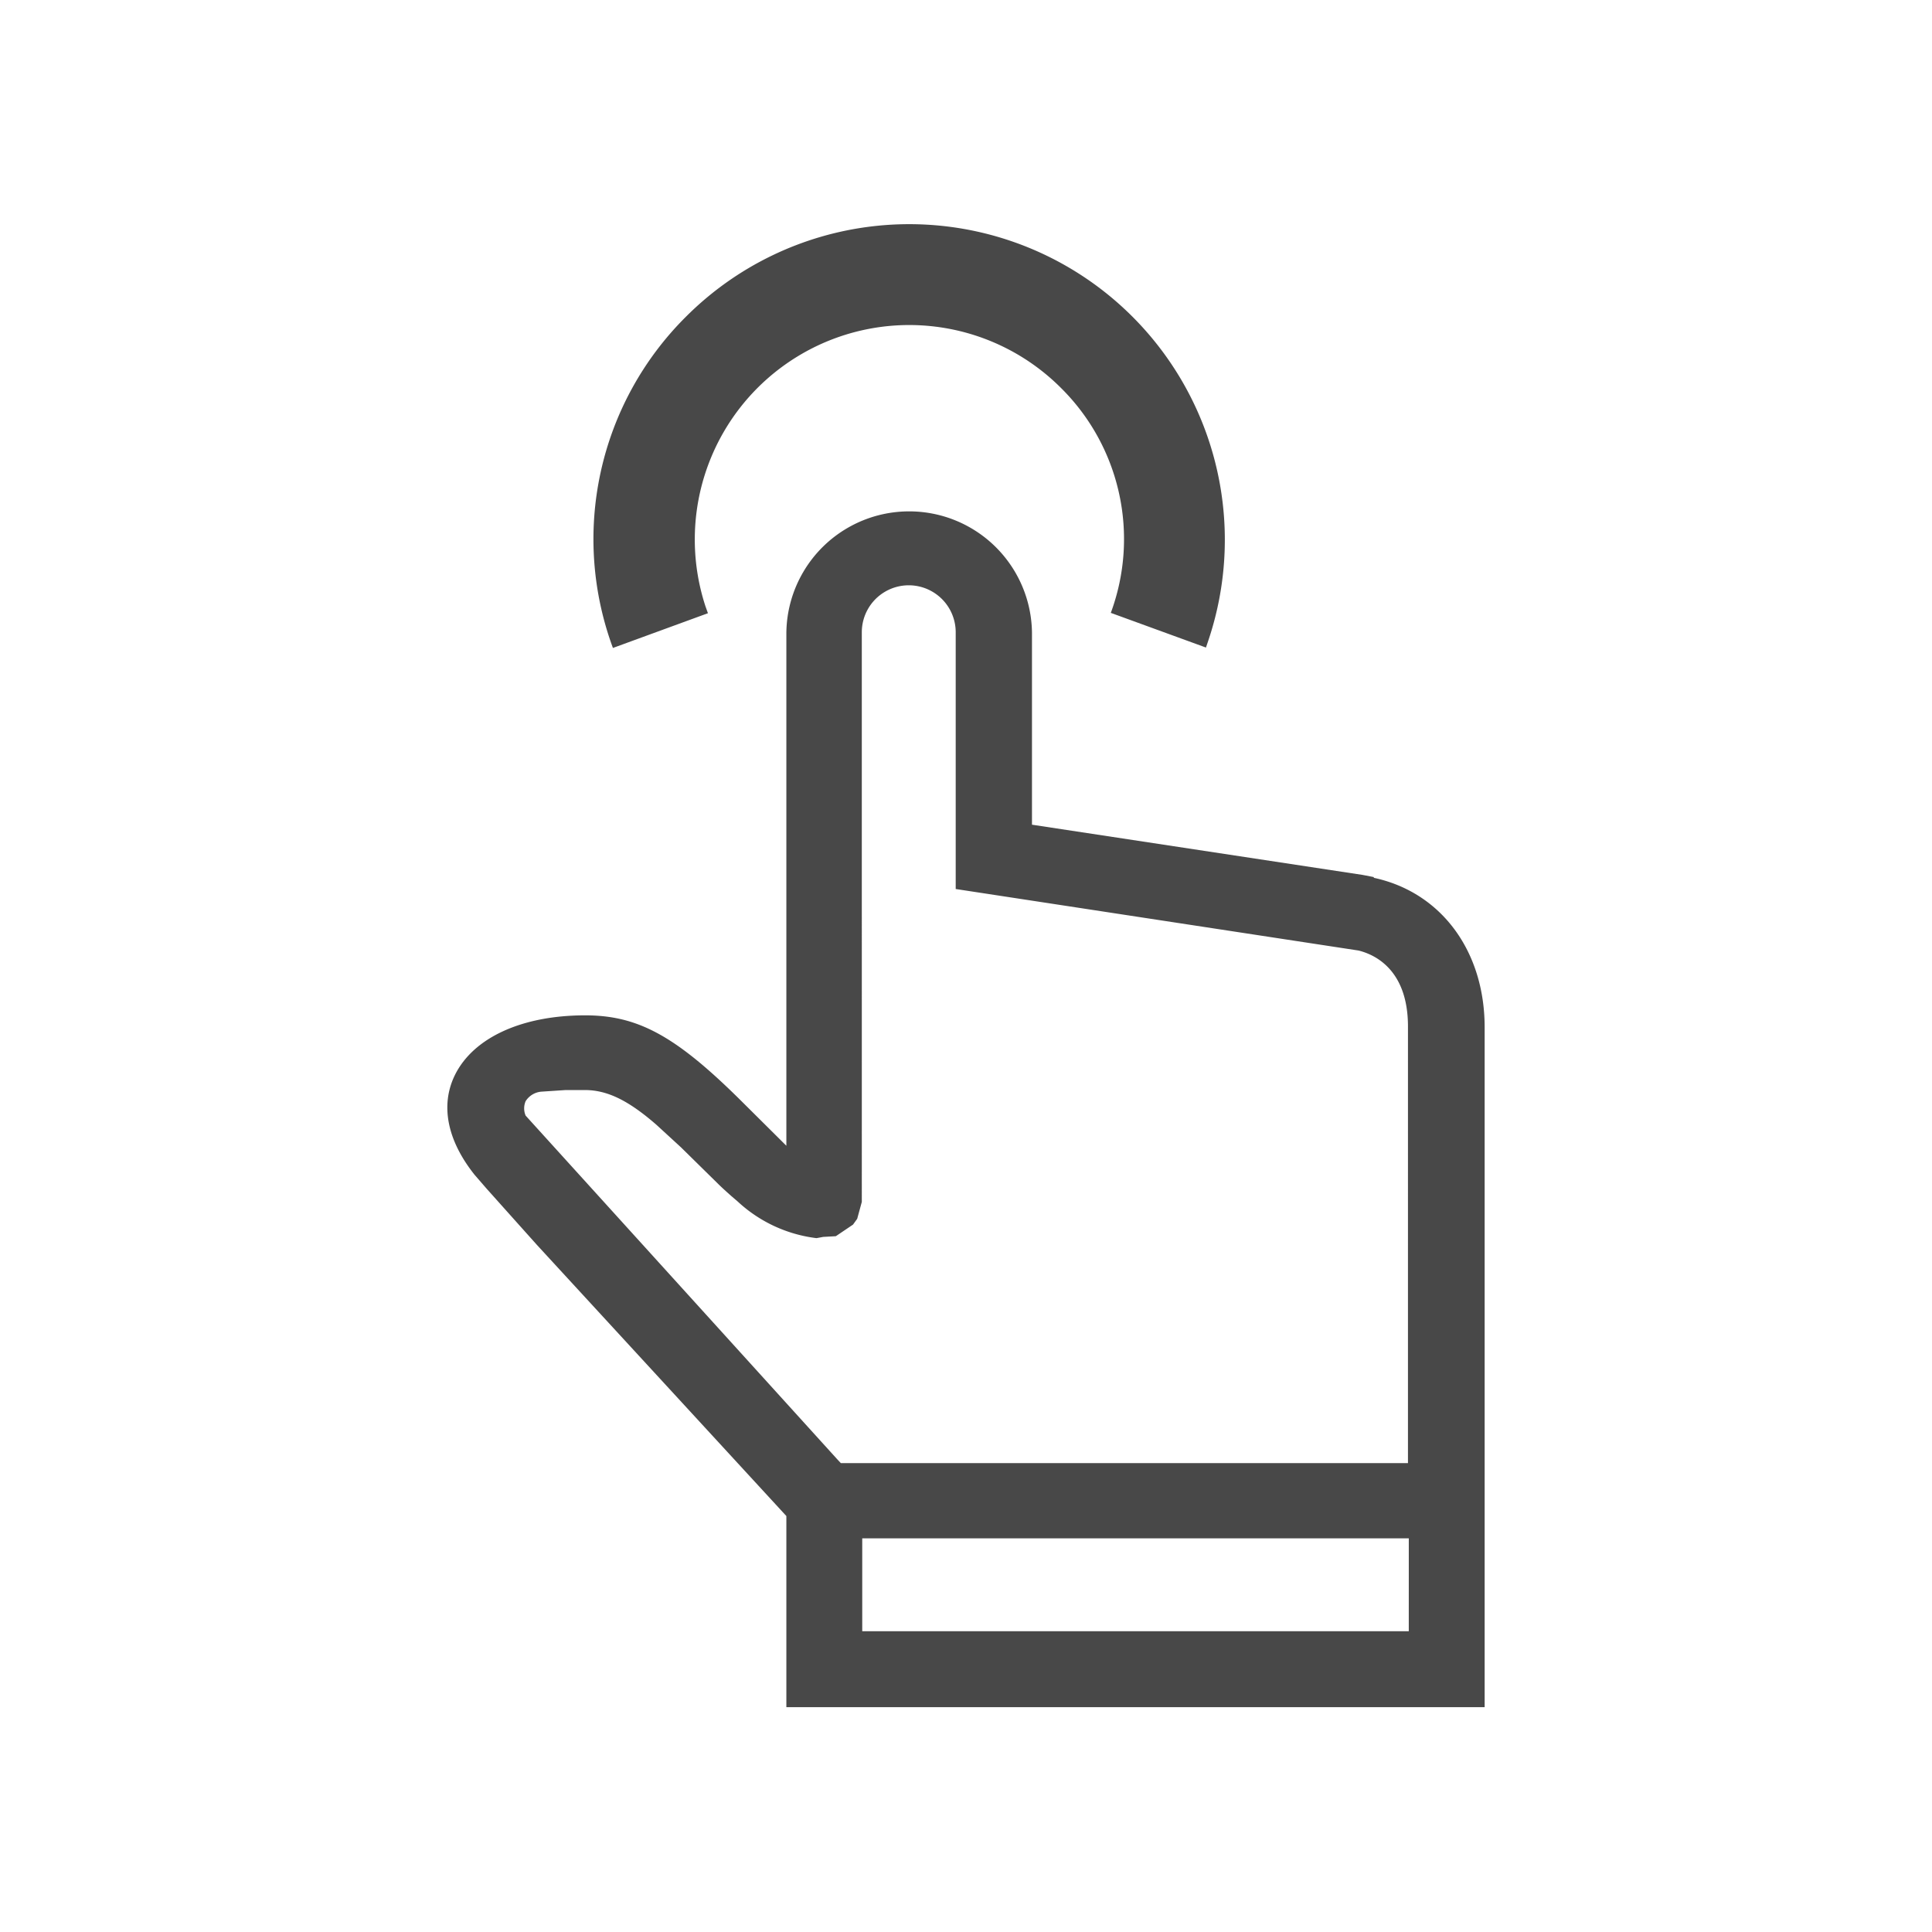
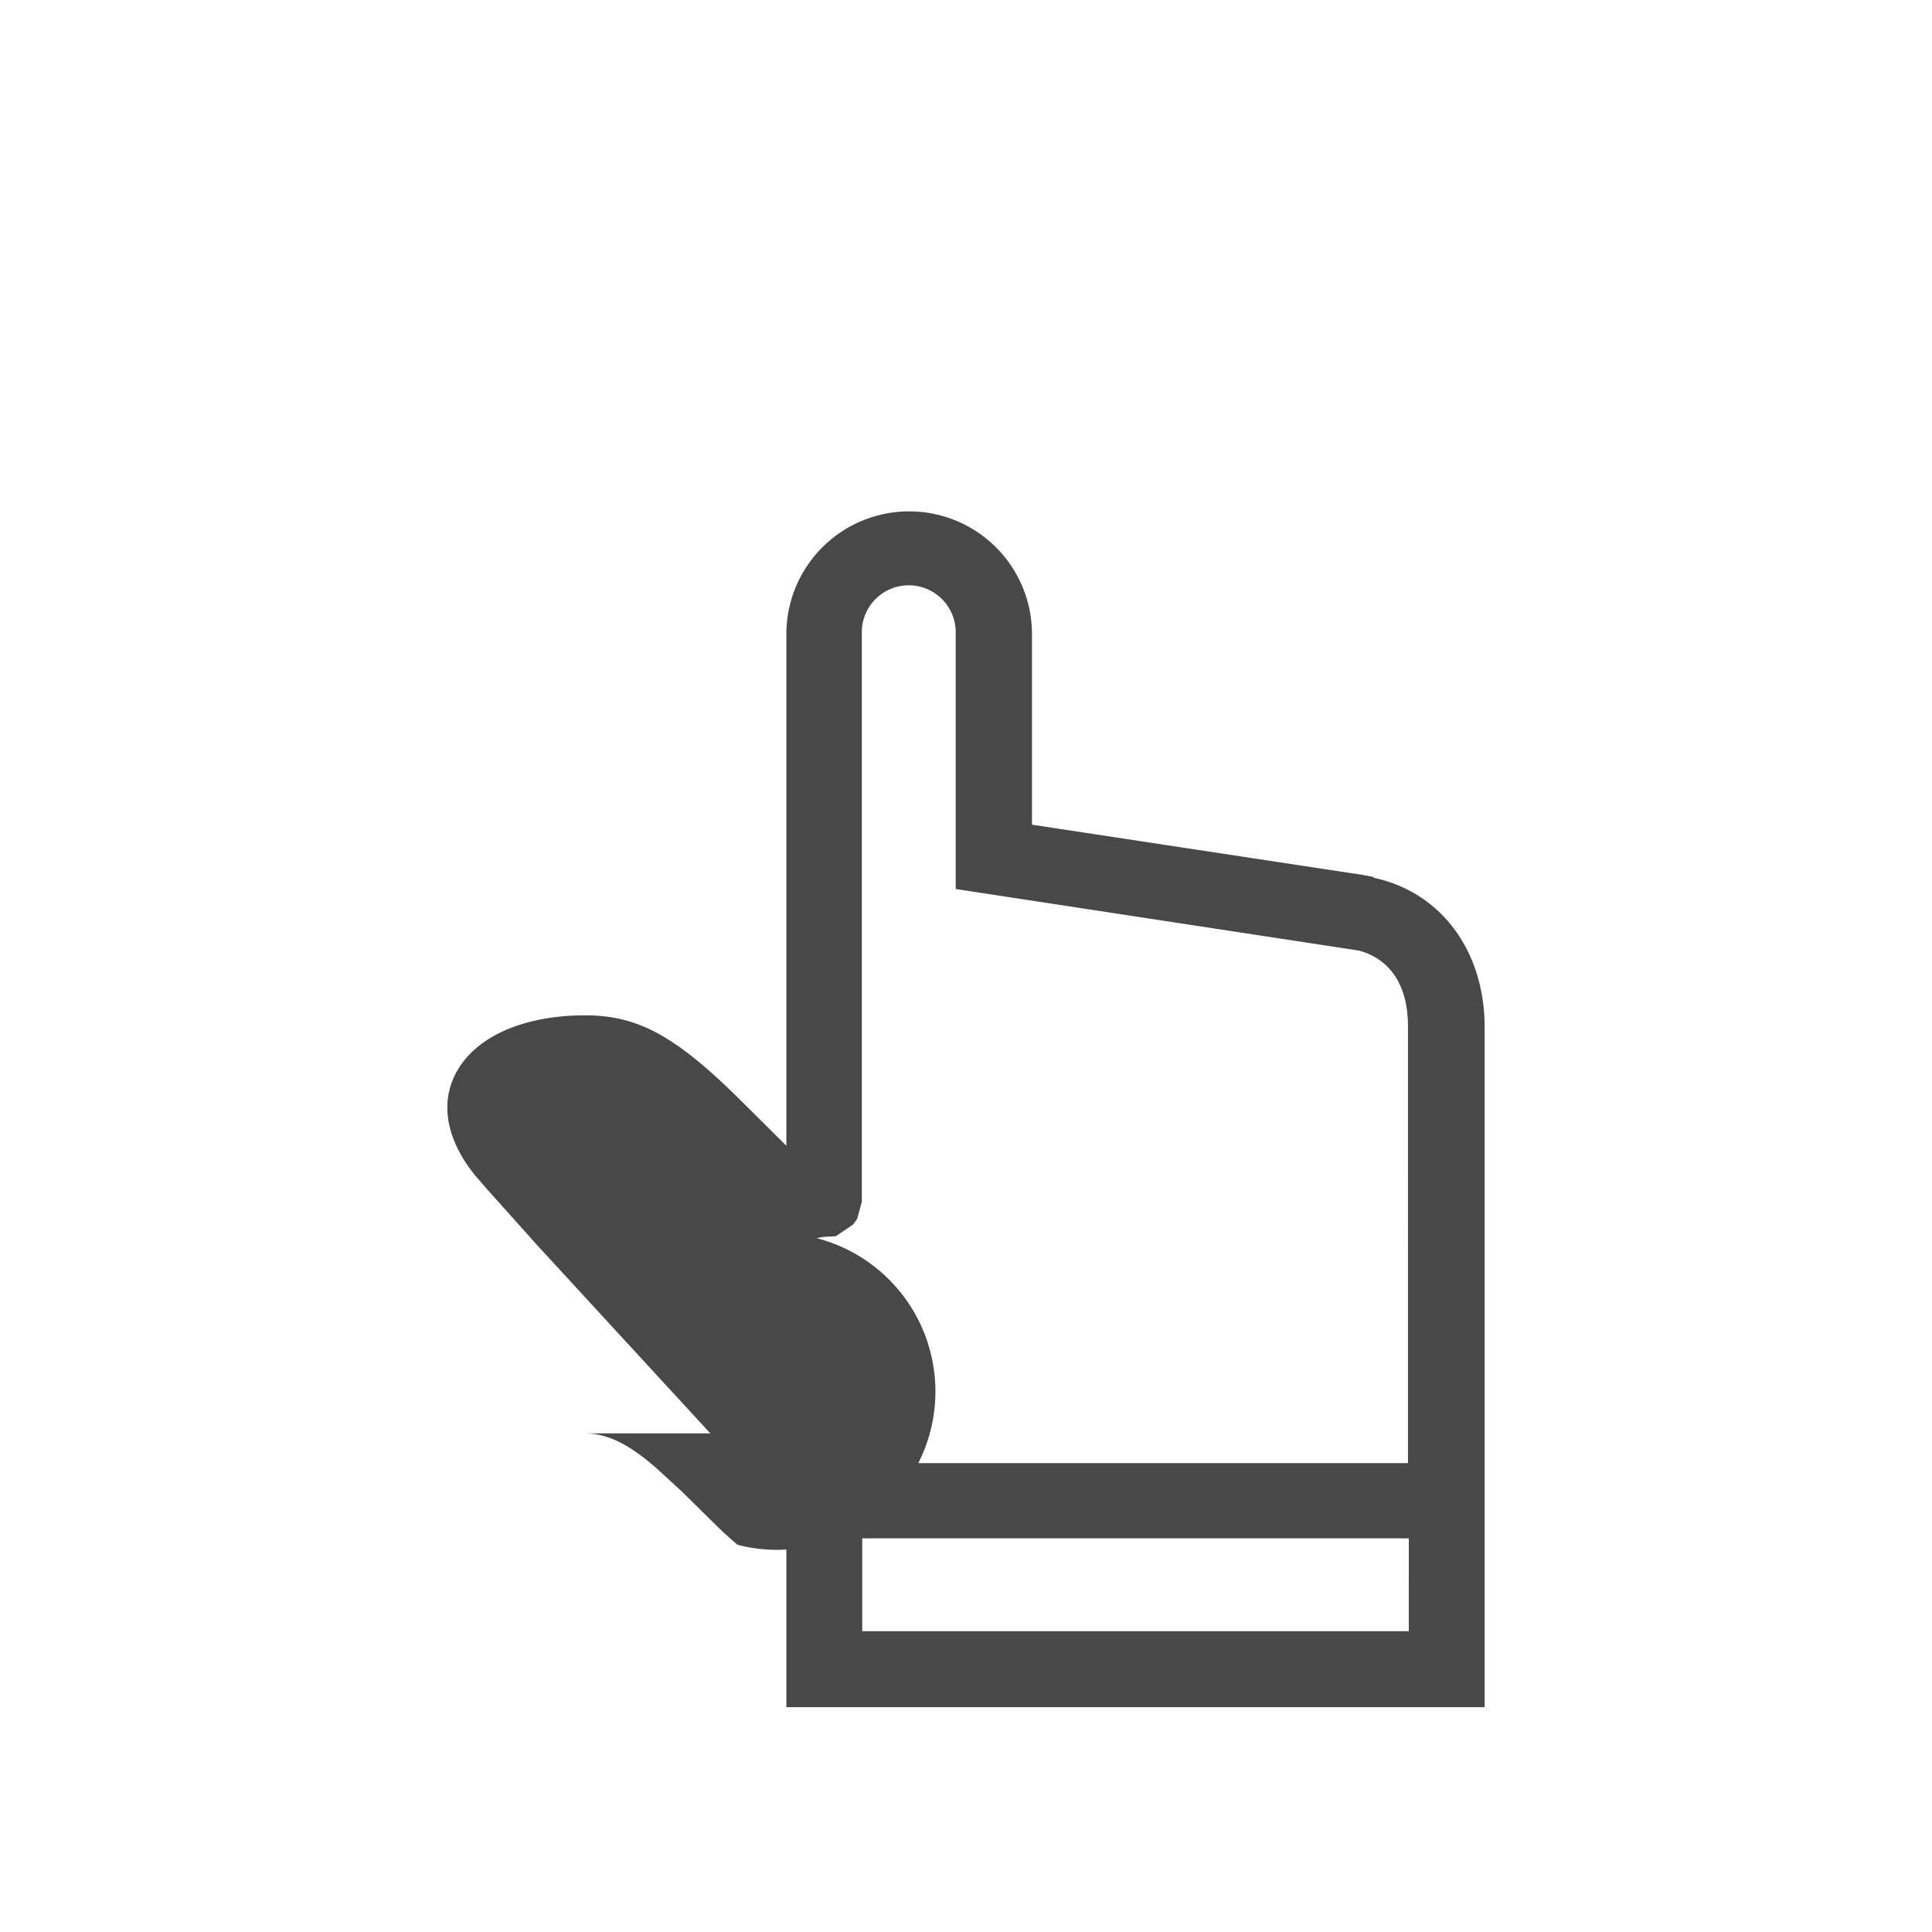
<svg xmlns="http://www.w3.org/2000/svg" width="100" height="100" viewBox="0 0 100 100">
  <g transform="translate(14.011 6.277)">
-     <path d="M64.634,37.709,64.07,37.6,46.953,35V25.06a6.357,6.357,0,0,0-12.713,0V51.618l-2.365-2.35c-3.363-3.333-5.315-4.4-8.049-4.4-3.276,0-5.793,1.154-6.747,3.1-.759,1.56-.391,3.376,1.02,5.149l.629.726,2.6,2.906L34.24,70.784v9.892H70.383V45.486c0-3.953-2.256-6.987-5.727-7.735Zm1.822,39.036H38.167V71.937h28.29Zm0-8.7H37.06l-.2-.214L20.745,50.058a.951.951,0,0,1,0-.748,1.07,1.07,0,0,1,.8-.491l1.28-.085H23.8c1.15,0,2.235.513,3.71,1.795l1.28,1.175,1.931,1.9c.217.214.434.406.673.62l.325.278A7.285,7.285,0,0,0,35.8,56.4l.347-.064L36.8,56.3l.889-.6.217-.3.239-.876V25.039a2.43,2.43,0,0,1,4.86,0v13.29l20.849,3.184c.781.192,2.56.94,2.56,3.931V68.049Z" transform="translate(-7.549 1.409)" fill="#484848" />
-     <path d="M26.771,12.988a16.336,16.336,0,0,1,27.054,16.73l-.13.385L48.77,28.308a11.006,11.006,0,0,0-2.582-11.645,11.1,11.1,0,0,0-18.4,11.3l.13.363L23,30.124A16.233,16.233,0,0,1,26.771,12.988Z" transform="translate(-5.286 -2.863)" fill="#484848" />
-     <rect width="100" height="100" transform="translate(-14.011 -6.277)" fill="none" />
+     <path d="M64.634,37.709,64.07,37.6,46.953,35V25.06a6.357,6.357,0,0,0-12.713,0V51.618l-2.365-2.35c-3.363-3.333-5.315-4.4-8.049-4.4-3.276,0-5.793,1.154-6.747,3.1-.759,1.56-.391,3.376,1.02,5.149l.629.726,2.6,2.906L34.24,70.784v9.892H70.383V45.486c0-3.953-2.256-6.987-5.727-7.735Zm1.822,39.036H38.167V71.937h28.29Zm0-8.7H37.06l-.2-.214a.951.951,0,0,1,0-.748,1.07,1.07,0,0,1,.8-.491l1.28-.085H23.8c1.15,0,2.235.513,3.71,1.795l1.28,1.175,1.931,1.9c.217.214.434.406.673.62l.325.278A7.285,7.285,0,0,0,35.8,56.4l.347-.064L36.8,56.3l.889-.6.217-.3.239-.876V25.039a2.43,2.43,0,0,1,4.86,0v13.29l20.849,3.184c.781.192,2.56.94,2.56,3.931V68.049Z" transform="translate(-7.549 1.409)" fill="#484848" />
  </g>
</svg>